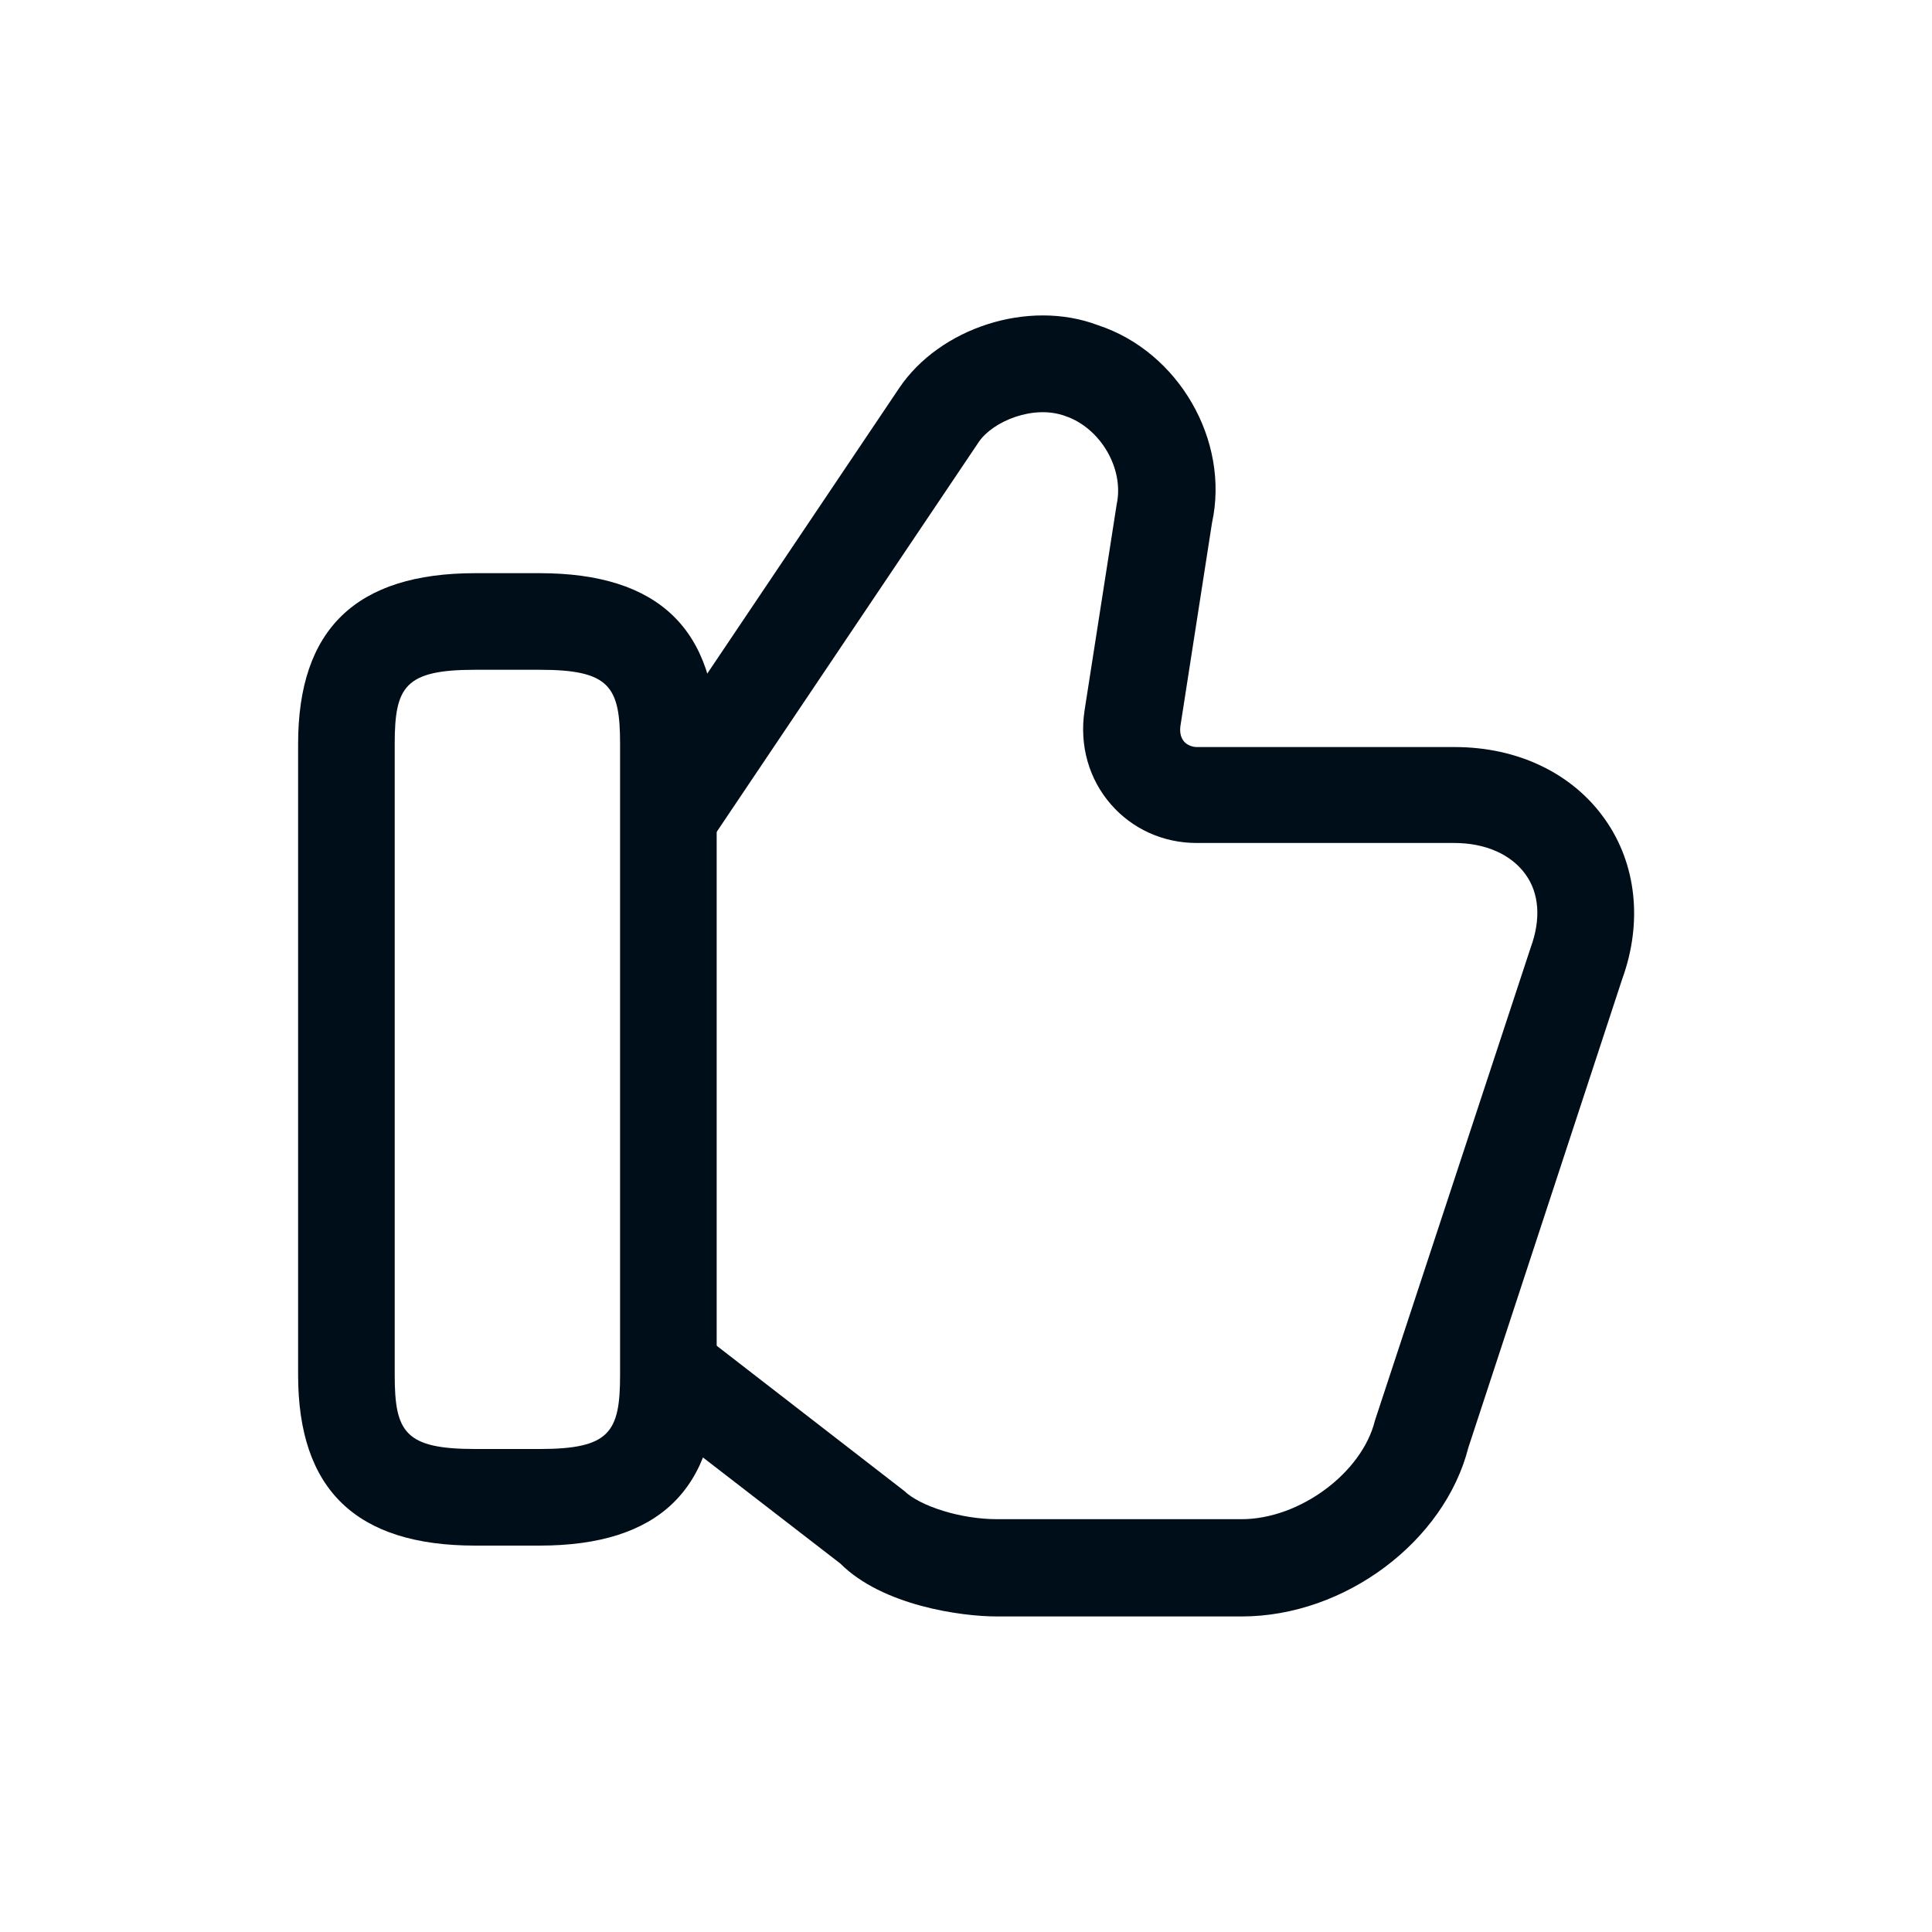
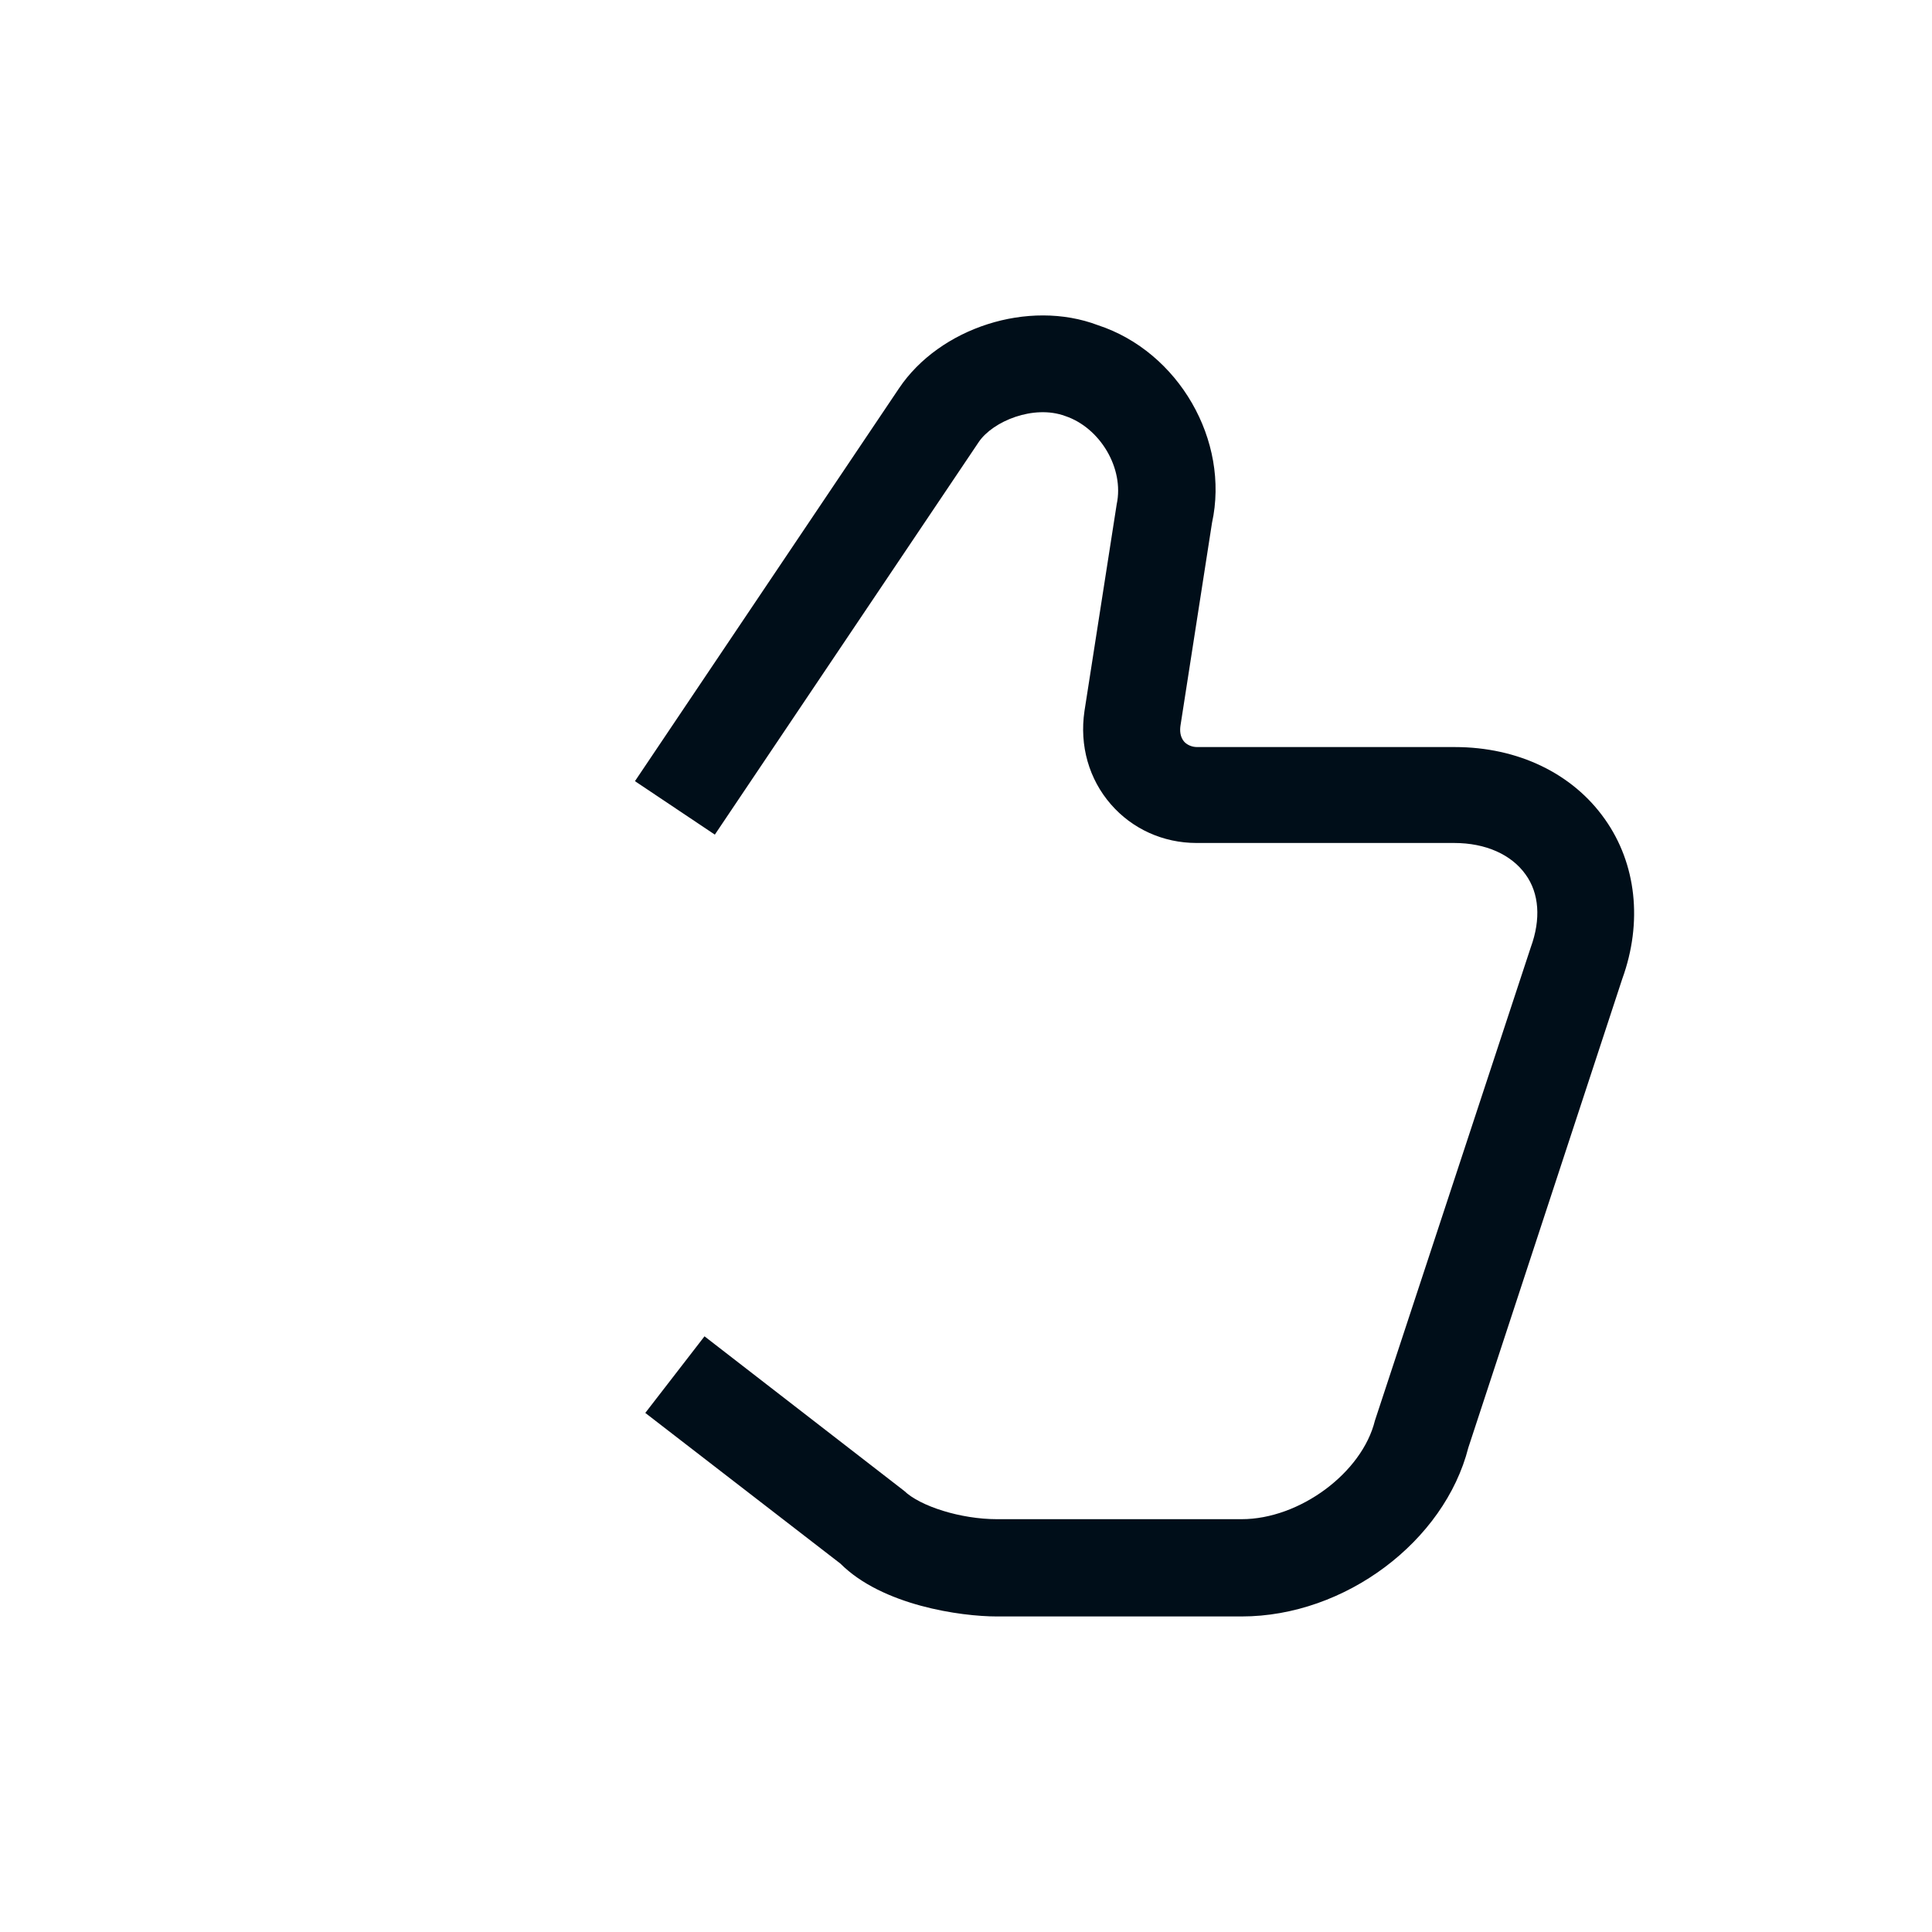
<svg xmlns="http://www.w3.org/2000/svg" width="40" height="40" viewBox="0 0 40 40" fill="none">
  <path d="M25.706 33.467H20.64C19.893 33.467 18.267 33.24 17.4 32.373L13.36 29.253L14.586 27.667L18.72 30.867C19.053 31.187 19.893 31.453 20.64 31.453H25.706C26.907 31.453 28.2 30.493 28.466 29.413L31.693 19.613C31.907 19.027 31.866 18.493 31.587 18.107C31.293 17.693 30.76 17.453 30.107 17.453H24.773C24.08 17.453 23.44 17.16 23 16.653C22.547 16.133 22.346 15.44 22.453 14.72L23.12 10.44C23.28 9.693 22.773 8.853 22.053 8.613C21.4 8.373 20.56 8.72 20.267 9.147L14.8 17.28L13.146 16.173L18.613 8.04C19.453 6.787 21.293 6.187 22.733 6.733C24.4 7.28 25.466 9.12 25.093 10.827L24.44 15.027C24.427 15.12 24.427 15.253 24.52 15.36C24.587 15.427 24.68 15.467 24.787 15.467H30.12C31.427 15.467 32.56 16.013 33.227 16.96C33.88 17.88 34.013 19.093 33.587 20.267L30.4 29.973C29.907 31.907 27.853 33.467 25.706 33.467Z" fill="#000E19" />
-   <path d="M11.172 32H9.839C7.372 32 6.172 30.84 6.172 28.467V15.4C6.172 13.027 7.372 11.867 9.839 11.867H11.172C13.639 11.867 14.838 13.027 14.838 15.4V28.467C14.838 30.84 13.639 32 11.172 32ZM9.839 13.867C8.385 13.867 8.172 14.213 8.172 15.4V28.467C8.172 29.653 8.385 30 9.839 30H11.172C12.625 30 12.838 29.653 12.838 28.467V15.4C12.838 14.213 12.625 13.867 11.172 13.867H9.839Z" fill="#000E19" />
</svg>